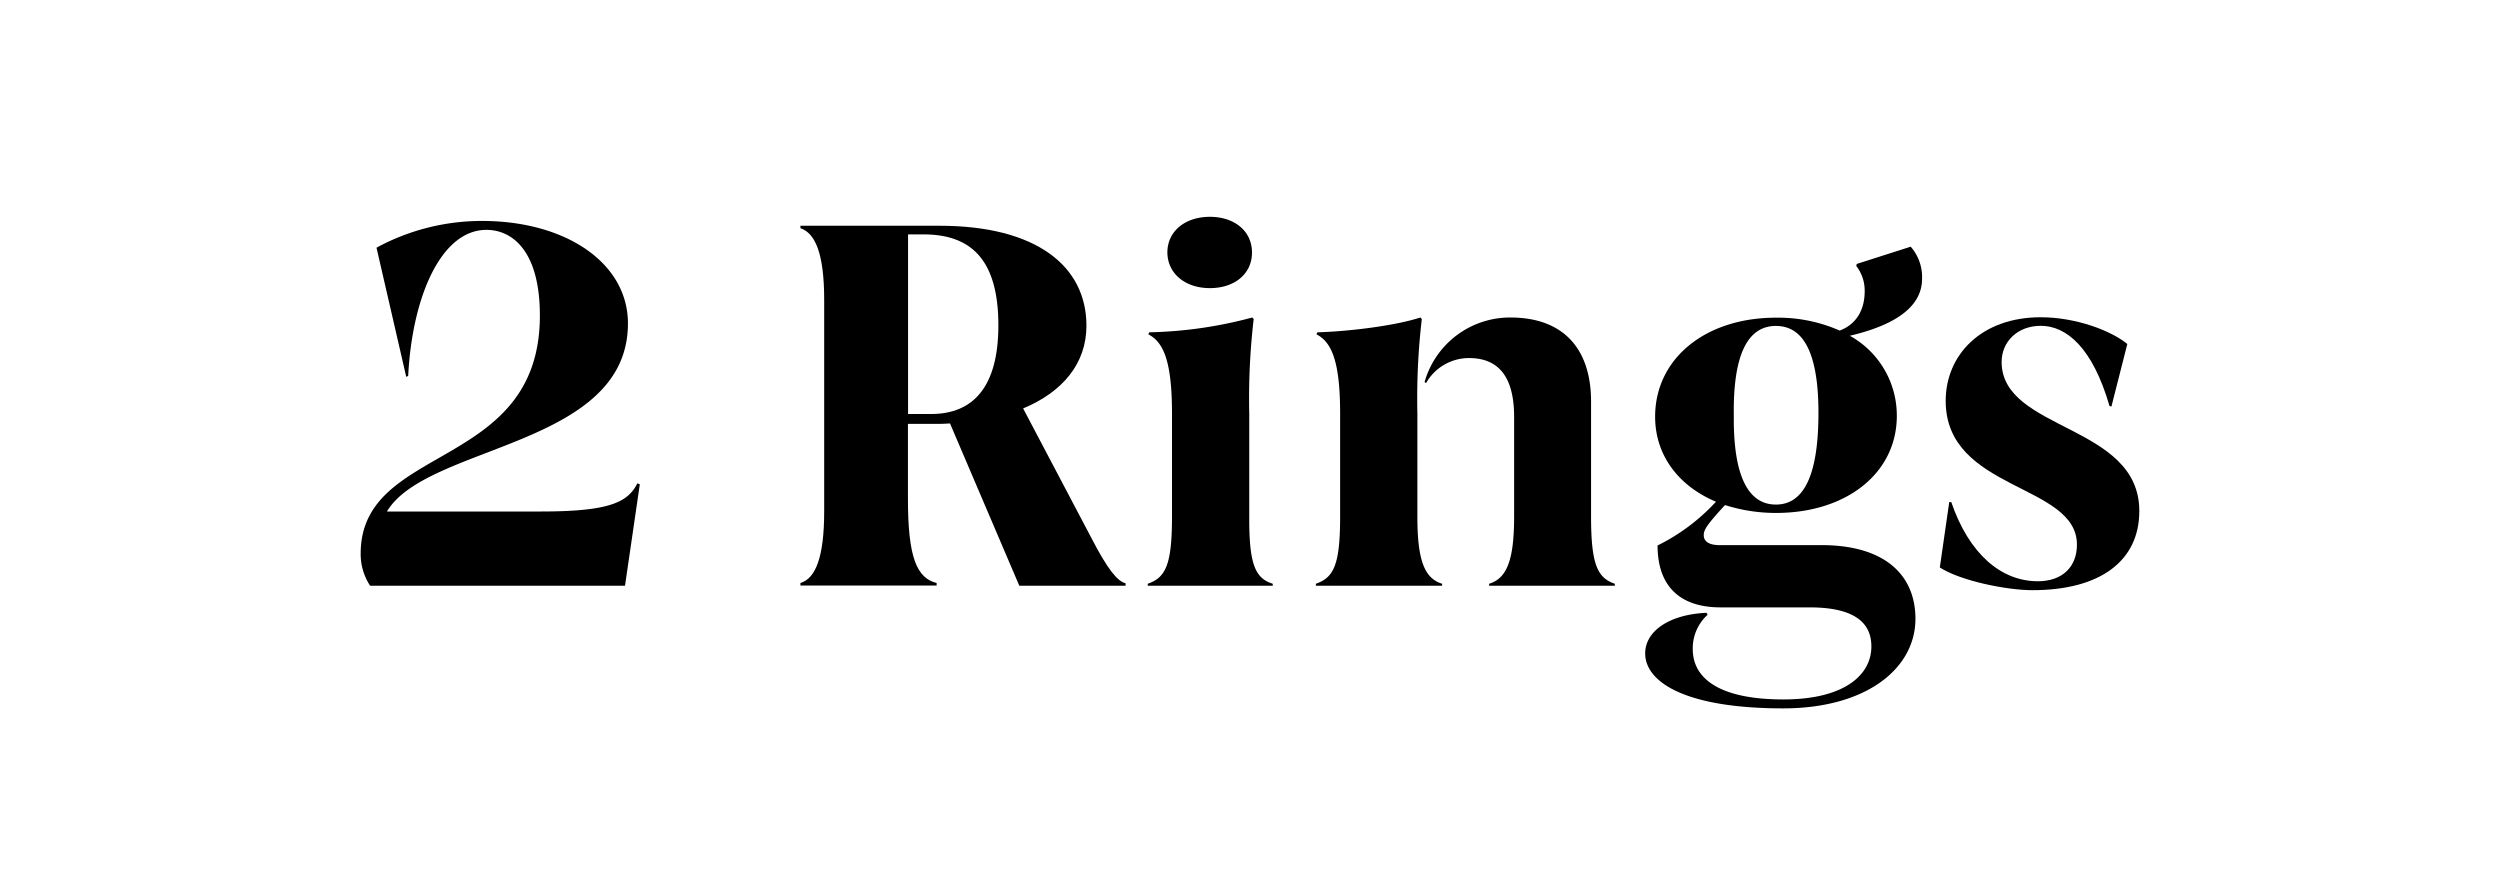
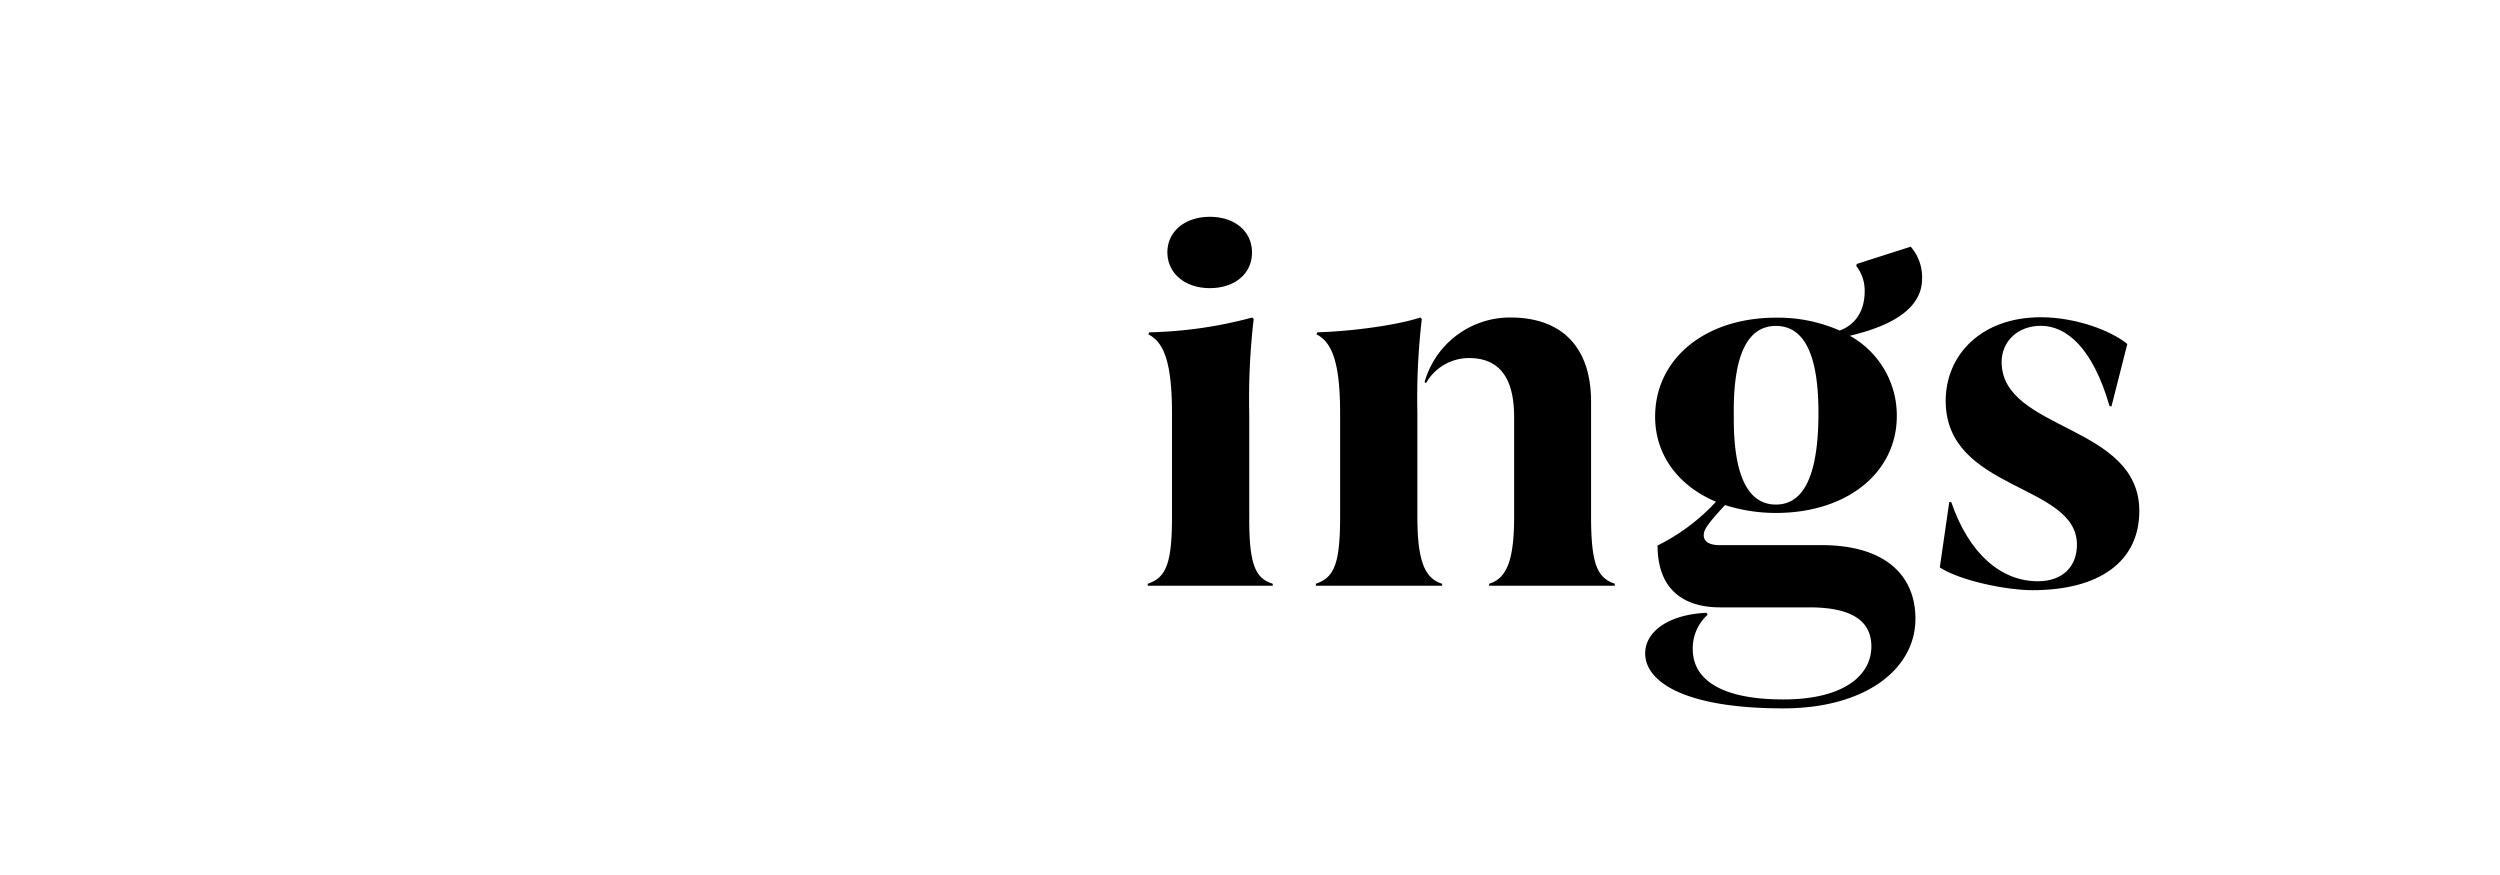
<svg xmlns="http://www.w3.org/2000/svg" id="Layer_1" data-name="Layer 1" viewBox="0 0 400 140">
-   <path d="M102.37,77.49,100,93.72H59.22a9.18,9.18,0,0,1-1.51-5.15c0-17.74,28.67-13.15,28.67-38.09,0-10.37-4.44-13.7-8.55-13.7-7.29,0-11.88,10.77-12.52,23.36L65,60.3,60.24,39.63a35.38,35.38,0,0,1,16.87-4.28c13.46,0,23.36,6.74,23.36,16.4,0,19.79-32.15,19.32-38.56,30.09H86.54c11.08,0,13.93-1.51,15.44-4.51Z" />
-   <path d="M180.09,93.32v.4h-17L152,67.75c-.79.07-1.58.07-2.38.07h-4.35v12c0,9.42,1.43,12.67,4.59,13.46v.4H128.07v-.4c2.37-.71,3.8-4,3.8-11.48V48c0-7.45-1.43-10.69-3.8-11.49v-.39h22.25c15.44,0,23.51,6.41,23.51,16,0,6.1-3.88,10.62-10.13,13.23l10.85,20.59C177.16,91,178.75,93,180.09,93.32ZM159.74,52.06c0-10.61-4.44-14.56-12-14.56h-2.45V66.24H149C155.78,66.24,159.74,61.8,159.74,52.06Z" />
  <path d="M203.64,93.4v.32h-20V93.4c2.86-1,3.88-3,3.88-10.77V66.16c0-8.71-1.5-11.48-3.79-12.67l.15-.32a68.35,68.35,0,0,0,16.48-2.37l.23.24a109.73,109.73,0,0,0-.71,15.12V82.63C199.84,90.39,200.87,92.53,203.64,93.4Zm-16.86-53c0-3.41,2.85-5.71,6.8-5.71s6.74,2.3,6.74,5.71-2.78,5.7-6.74,5.7S186.78,43.75,186.78,40.35Z" />
  <path d="M230.74,93.4v.32h-20.2V93.4c2.86-1,3.88-3,3.88-10.77V66.16c0-8.71-1.5-11.48-3.79-12.67l.15-.32c5.31-.15,12.67-1.11,16.47-2.37l.24.24a109.73,109.73,0,0,0-.71,15.12V82.63C226.78,89.6,227.89,92.53,230.74,93.4Zm27.63,0v.32H238.26V93.4c2.85-.87,4-3.8,4-10.77V66.71c0-6.57-2.61-9.42-7.21-9.42a7.9,7.9,0,0,0-6.88,4l-.24-.16A14.22,14.22,0,0,1,241.67,50.8c8.23,0,12.9,4.75,12.9,13.46V82.63C254.57,90.39,255.61,92.45,258.37,93.4Z" />
  <path d="M306.47,99c0,8-7.92,14.34-21.15,14.34-15.83,0-22.09-4.28-22.09-8.79,0-3.65,4-6.26,9.82-6.5l.16.32a7.24,7.24,0,0,0-2.37,5.46c0,5.07,4.83,8.08,14.48,8.08,9.91,0,14.1-4,14.1-8.47,0-3.57-2.37-6.26-9.9-6.26H275.27c-6.41,0-10.06-3.32-10.06-9.9a32.18,32.18,0,0,0,9.35-7c-6-2.53-9.74-7.44-9.74-13.61,0-9.27,8-15.84,19.32-15.84a24.42,24.42,0,0,1,10.21,2.06c2.14-.8,4-2.69,4-6.34a6.42,6.42,0,0,0-1.35-4l.08-.32,8.63-2.76a7.38,7.38,0,0,1,1.82,5.14c0,4.2-3.8,7.29-11.56,9.11a14.58,14.58,0,0,1,7.52,12.83c0,9.1-8,15.52-19.32,15.52A26.79,26.79,0,0,1,276,80.81c-3,3.25-3.4,4-3.4,4.83,0,1,.87,1.58,2.53,1.58h16.31C301.72,87.22,306.47,92.13,306.47,99ZM277.41,66.64c-.08,9.66,2.38,14.09,6.73,14.09s6.73-4.43,6.81-14.17c.08-9.9-2.3-14.41-6.81-14.41S277.25,56.74,277.41,66.64Z" />
  <path d="M342.29,81.76c0,8-6.26,12.67-17.11,12.67-4.12,0-11.56-1.51-14.81-3.64l1.51-10.46h.32c2.85,8.32,8,12.67,13.85,12.67,4,0,6.26-2.37,6.26-5.86,0-9.81-21-8.55-21-23,0-7.36,5.7-13.38,15.2-13.38,5.62,0,11.25,2.13,13.86,4.28l-2.54,10-.31-.08c-2.7-9.34-6.89-12.83-11-12.83-3.72,0-6.26,2.54-6.26,5.78C320.27,69,342.29,67.82,342.29,81.76Z" />
</svg>